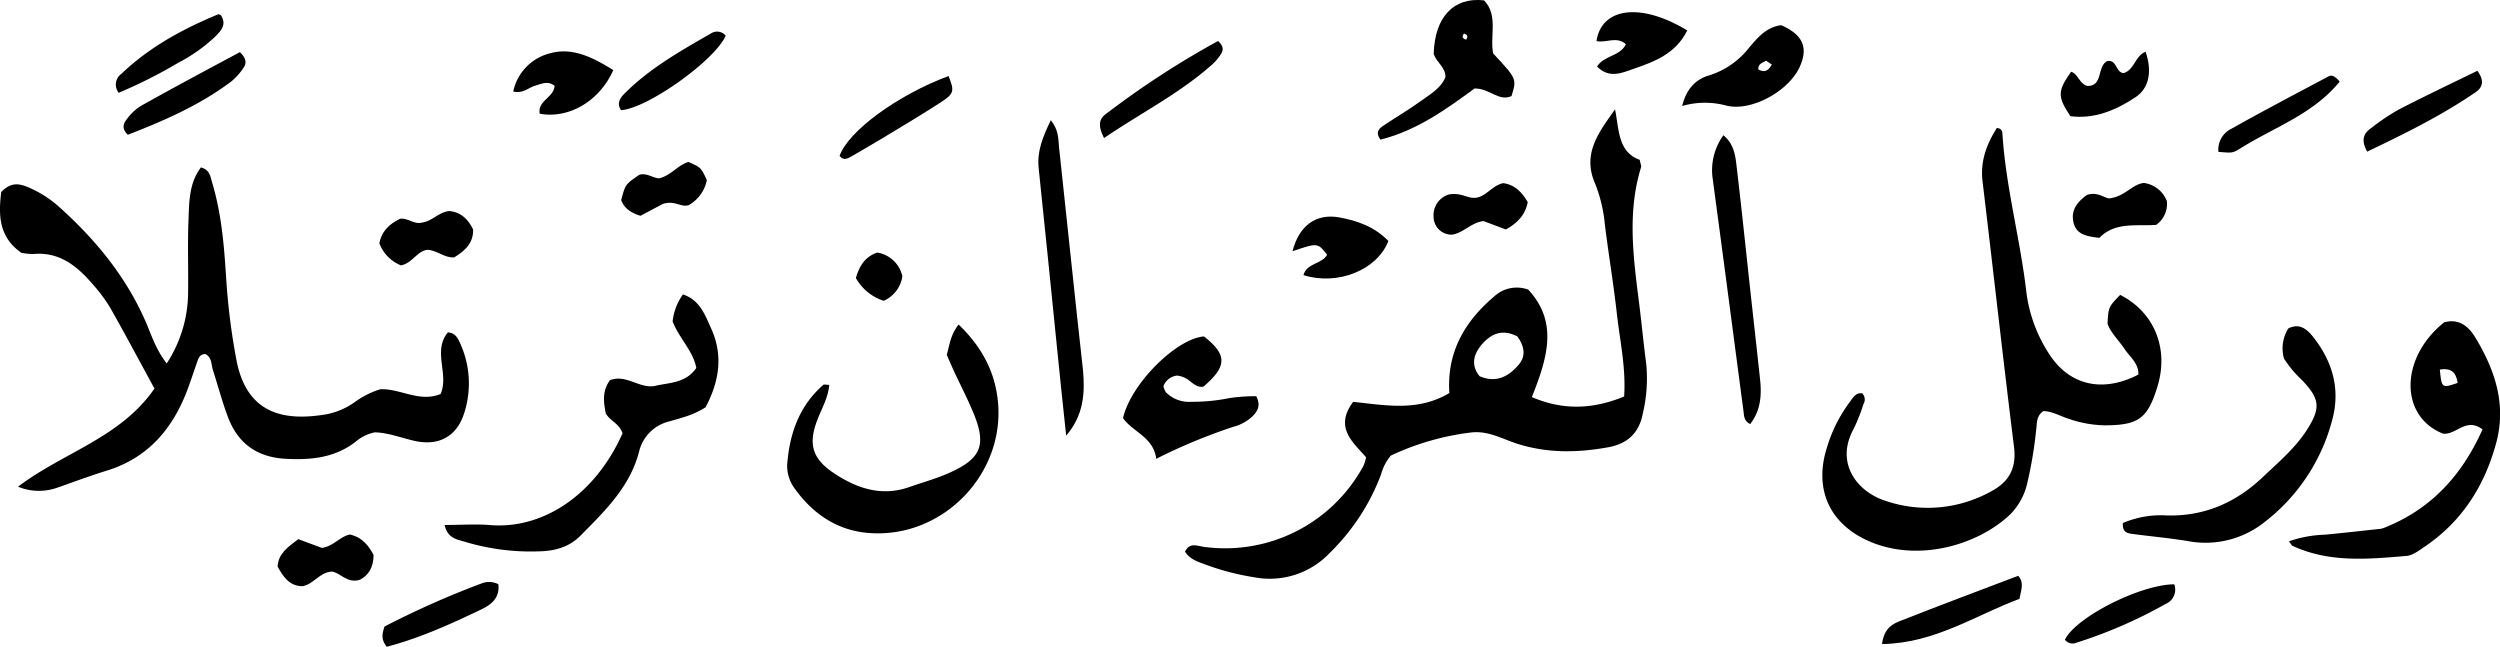
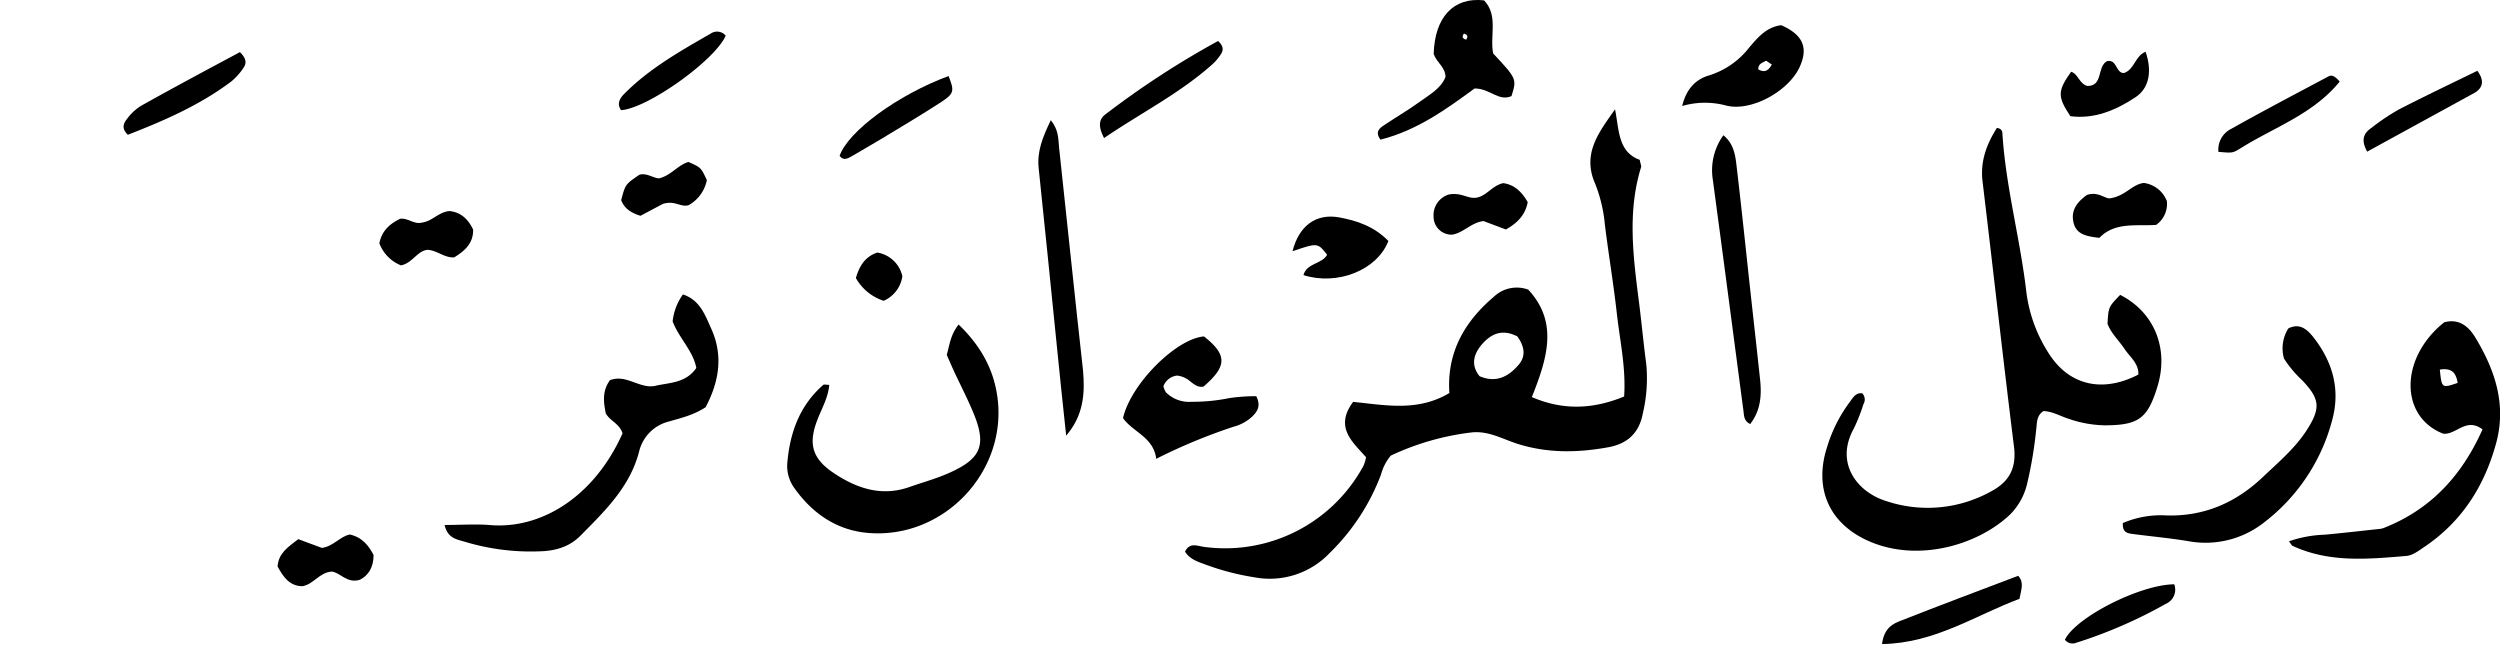
<svg xmlns="http://www.w3.org/2000/svg" id="Layer_1" data-name="Layer 1" width="527.59" height="136.49" viewBox="0 0 527.59 136.49">
-   <path d="M32.6,82c-3.22-5.89-6.18-11.48-9.31-17a33.09,33.09,0,0,0-3.88-5.19c-3.26-3.78-7-6.72-12.42-6.2a12.45,12.45,0,0,1-2.51-.28C-.38,49.94-.3,45.14.26,40.52c2-2.06,3.66-1.81,5.49-1.09A23.54,23.54,0,0,1,12.85,44C20.33,50.77,26.6,58.44,30.7,67.79c1.23,2.82,2.13,5.87,4.48,8.91a27.6,27.6,0,0,0,4.51-14.51c.09-5.16-.12-10.33.08-15.49.16-3.89.06-8,2.64-11.37,1.9.51,2,2,2.35,3.16,1.94,6.43,2.51,13.06,2.94,19.71A140.72,140.72,0,0,0,49.9,76C52.13,87.63,60.29,88.91,69,87.41a15.59,15.59,0,0,0,5.91-2.58,18.42,18.42,0,0,1,5.33-2.68c4.23-.2,8.23,2.84,12.74,1,1.85-4.2-1.74-9,1.53-13,1.68.08,2.22,1.44,2.72,2.58a20.34,20.34,0,0,1,.67,14.64C96.26,92.28,92.41,94.2,87.3,93c-2.74-.64-5.4-1.69-8.2-1.76a8.91,8.91,0,0,0-4.07,2c-4.37,3.38-9.39,3.86-14.67,3.59-6-.31-10.08-3.15-12.2-8.68-1.25-3.26-2.13-6.65-3.21-10-.4-1.21-.19-2.74-1.63-3.44-1.33.06-1.5,1.12-1.82,2-.61,1.73-1.18,3.47-1.81,5.19-3.1,8.41-8.31,14.71-17.21,17.44-3.49,1.07-6.91,2.37-10.37,3.57a11.56,11.56,0,0,1-8.31-.2C13.44,95.42,25.43,92.39,32.6,82Z" />
  <path d="M322.51,61.12c6.43,6.92,4,14.51.77,22.68,6.6,2.84,12.86,2.58,19.47-.12.41-6-.88-11.7-1.53-17.44-.7-6.28-1.75-12.52-2.53-18.8a30.94,30.94,0,0,0-2.07-8.71c-2.8-6.38.89-10.9,4.21-15.66.88,4.32.6,9,5.21,10.66.18.91.37,1.27.29,1.54-3,9.69-1.59,19.43-.36,29.17.51,4.12.9,8.27,1.45,12.39a32,32,0,0,1-.72,10.4c-.79,4.2-3.29,6.42-7.26,7.15-6.45,1.18-12.86,1.3-19.23-.73-3.13-1-6.06-2.75-9.57-2.4a55.11,55.11,0,0,0-17.13,4.9,10.16,10.16,0,0,0-2.05,3.95,45.44,45.44,0,0,1-10.83,16.58,17.43,17.43,0,0,1-15.92,5.15,53.52,53.52,0,0,1-10.1-2.61c-1.67-.62-3.5-1.14-4.53-2.81,1-2,2.51-1.21,4-1a33.19,33.19,0,0,0,33.7-17.18,9.82,9.82,0,0,0,.51-1.73c-2.75-3.16-6.77-6.27-2.73-11.69,6.56.64,13.56,2.17,20.31-1.87-.57-8.43,3.1-15,9.42-20.34A7,7,0,0,1,322.51,61.12ZM320.22,71c-3.19-1.65-5.6-.57-7.58,1.79-1.75,2.09-2.21,4.36-.4,6.6,3.45,1.47,6,.13,8.09-2.23C322,75.36,321.87,73.31,320.22,71Z" />
  <path d="M421.42,27c1,.14,1.13.69,1.16,1.13.7,11.33,3.77,22.31,5.06,33.55a30.85,30.85,0,0,0,4.53,12.59c4.26,7,11.38,8.77,19.1,4.78.12-2.35-1.79-3.71-2.93-5.43s-2.83-3.28-3.58-5.29c.2-3.54.2-3.54,2.67-6.1,7.19,3.64,10.32,11.3,7.88,19.3-2.07,6.82-4,8.2-11.09,8.23a24.63,24.63,0,0,1-7.81-1.43c-1.72-.56-3.31-1.52-5.17-1.58-1.54,1-1.34,2.61-1.54,4a86.68,86.68,0,0,1-1.9,11.31,13.56,13.56,0,0,1-3.55,6.47c-6.65,6.39-19.26,10.24-29.72,5.73-8.54-3.69-11.83-11.21-8.9-20.07a30.39,30.39,0,0,1,4.71-9.31C391,84,391.59,82.82,393,83a1.89,1.89,0,0,1,.25,2.3,38.33,38.33,0,0,1-2,5.09c-4.11,7.34.72,13.46,6.75,15.33a27.52,27.52,0,0,0,22.63-2.27c3.54-2,4.93-4.91,4.4-9.15-2.33-18.66-4.39-37.35-6.64-56C417.86,34,419.29,30.34,421.42,27Z" />
  <path d="M483.06,114.23a25.44,25.44,0,0,1,7.54-1.39c3.8-.35,7.6-.79,11.4-1.2a3.63,3.63,0,0,0,1-.2c10-3.91,16.58-11.12,20.9-20.83-3.52-2.62-5.57,1.26-8.33.9-9.21-3.63-9.14-16,.24-23.49,3.13-.85,5.15.85,6.6,3.25,4.16,6.9,6.6,14.18,4.34,22.35-2.48,9-7.2,16.42-15,21.71-1.23.83-2.59,1.91-4,2-8.11.68-16.27,1.46-24-2.17C483.64,115.12,483.58,114.93,483.06,114.23ZM514.89,78c.41,3.94.41,3.94,3.76,2.81C518.34,78.89,517.6,77.56,514.89,78Z" />
  <path d="M131.38,91.45c-.67-2.09-2.6-2.56-3.54-4.21-.45-2.27-.81-4.71.88-7,3.44-1.37,6.34,1.94,9.64,1.17,3-.69,6.39-.56,8.59-3.76-.68-3.62-3.6-6.2-5-9.82a11.86,11.86,0,0,1,2.17-5.69c3.59,1.16,4.67,4.34,6,7.27,2.61,5.81,1.53,11.32-1.2,16.52-2.51,1.66-5.14,2.26-7.66,3a8.58,8.58,0,0,0-6.38,6.34c-1.92,7.48-7.24,12.57-12.38,17.78-2.34,2.36-5.26,3.21-8.6,3.3a48.07,48.07,0,0,1-15.74-2c-1.65-.51-3.69-.68-4.33-3.56,3.25,0,6.34-.22,9.39,0C114,111.8,125.33,105,131.38,91.45Z" />
  <path d="M175,81.22c-.22,2.74-1.61,5-2.53,7.45-1.92,5-1.07,8.1,3.42,11.12,4.88,3.28,10.11,5.06,16,3,2.82-1,5.72-1.77,8.44-3,6.75-3,7.89-5.86,5.12-12.59-1.2-2.92-2.66-5.73-4-8.59-.55-1.2-1.08-2.42-1.65-3.71.58-2,.75-4.21,2.5-6.41,4.6,4.42,7.45,9.42,8.22,15.54,2,15.73-11.57,29.89-27.51,28.42-6.43-.59-11.51-4.06-15.28-9.32a8,8,0,0,1-1.6-5.17c.51-6.47,2.55-12.35,7.65-16.77C174,81.1,174.4,81.22,175,81.22Z" />
  <path d="M448,110.38a20.37,20.37,0,0,1,9.3-1.6c7.95.2,14.58-2.73,20.27-8.13,3.26-3.1,6.72-6,9.2-9.82,3-4.65,2.86-6.6-.9-10.55A23.85,23.85,0,0,1,482,75.66a7.89,7.89,0,0,1,.92-6.35c2.42-1.21,4,.19,5.4,2,4,5.17,5.61,10.95,3.85,17.36a39.92,39.92,0,0,1-14.44,21.64,19.93,19.93,0,0,1-16,3.88c-3.93-.65-7.91-1-11.87-1.53C448.83,112.5,447.88,112.26,448,110.38Z" />
  <path d="M244,96.83c-.54-4.61-5-5.67-7-8.6C238.64,81,248.27,71.44,254.09,71,259,74.9,259,77.26,254,81.57c-1.11.26-1.9-.39-2.72-1a5.18,5.18,0,0,0-2.84-1.31,3.47,3.47,0,0,0-2.92,2.25,4.34,4.34,0,0,0,.53,1.28,6.88,6.88,0,0,0,5.42,2,38.39,38.39,0,0,0,7.92-.77,38.55,38.55,0,0,1,5.73-.41c1,2,.28,3.19-.85,4.29a9.14,9.14,0,0,1-3.9,2.14A118.31,118.31,0,0,0,244,96.83Z" />
  <path d="M302.56,11.4c.2-7.78,4.2-12.07,10.64-11.32,3.06,3.24,1.16,7.52,1.91,11.2,5,5.36,5,5.36,3.87,9-2.73,1.21-4.54-1.63-7.79-1.61-5.78,4.23-12.15,8.89-19.88,10.8-1.18-1.68-.17-2.42.79-3.06,2.48-1.66,5.07-3.16,7.48-4.91,2.11-1.53,4.53-2.82,5.48-5.28C305,14.12,303.23,13.27,302.56,11.4Zm6.84-3c.36-.57.49-1-.45-1.32C308.56,7.63,308.46,8.08,309.4,8.37Z" />
  <path d="M225,91.93c-.68-6.4-1.37-12.81-2-19.22-1.27-12.39-2.48-24.79-3.8-37.18-.39-3.63.87-6.64,2.56-10.17,1.71,2.13,1.56,4,1.74,5.75,1.7,15.69,3.31,31.39,5.06,47.08C229,83.1,228.64,87.72,225,91.93Z" />
  <path d="M369.35,89.49c-1.35-.68-1.28-1.75-1.41-2.71-2.16-16.3-4.28-32.61-6.48-48.9a12.62,12.62,0,0,1,2.24-9.34c2.42,2,2.56,4.69,2.86,7.18,1.07,9.07,2,18.16,3,27.24.62,5.61,1.25,11.22,1.85,16.84C371.82,83.26,371.61,86.6,369.35,89.49Z" />
  <path d="M355,22.37c.79-3.33,2.66-5.6,5.69-6.46a17.17,17.17,0,0,0,8.44-5.86c1.83-2.16,3.68-4.35,6.77-4.73,4.58,2,5.79,4.75,3.86,8.89-2.33,5-10,9.31-15.31,8.11A17.25,17.25,0,0,0,355,22.37Zm18.89-8.76-1.18-.81c-.65.44-1.67.56-1.65,1.84C372.22,15.3,373.11,15.12,373.92,13.61Z" />
  <path d="M293,50.86c-2.41,6.19-10.77,9.46-17.93,7.2.72-2.6,3.92-2.3,5-4.3-2-2.55-2-2.55-7.3-.74,1.32-5.29,4.89-8.05,9.87-7.14C286.34,46.56,290,47.77,293,50.86Z" />
-   <path d="M113.9,24c-.5-2.77,3-3.4,3.14-5.89-1.39-1.12-2.76-.43-4.18,0s-2.5,1.69-4.55,1.2a10.55,10.55,0,0,1,7.76-8.06c4.84-1.37,9.25,1,13.36,3.54C126.49,21.4,120,25.12,113.9,24Z" />
-   <path d="M356.08,6.42c-2.49,5-7,6.61-11.51,8.17-2.4.85-5,2-7.53-.54,1.4-2.37,4.88-2.13,6.08-4.72-2-1.79-4.25-.17-6.21-.67C338,1.56,346.28.48,356.08,6.42Z" />
  <path d="M397.18,135.92c.42-3.44,2.35-4.34,4.14-5,8.17-3.22,16.39-6.29,24.59-9.41,1.33,1.47.61,2.88.28,4.86C416.93,129.82,408.32,135.75,397.18,135.92Z" />
  <path d="M452.42,38.61a6.05,6.05,0,0,1,4.87,3.84,5.42,5.42,0,0,1-2.25,5c-3.91.34-8.63-.75-12,2.75-2.58-.32-4.82-.65-5.44-3.18-.71-2.86,1.08-4.61,2.8-5.87,2.35-.84,3.91.87,4.89.7C448.58,41.37,449.89,38.92,452.42,38.61Z" />
  <path d="M62.94,113.78l5,1.85c2.48-.36,3.83-2.45,5.9-2.83,2.65.6,4,2.41,5,4.33,0,2.62-1.11,4.33-2.89,5.22-2.76.88-4.19-1.62-6-1.73-2.62.25-3.73,2.65-6.1,3.09-2.77,0-4.09-2-5.27-4.16C58.78,116.71,60.78,115.46,62.94,113.78Z" />
  <path d="M80.06,51.34c.51-2.62,2.18-4.1,4.4-5.18,1.63-.18,3,1.26,4.59.81,2.19-.27,3.47-2.22,5.8-2.43,2.3.21,3.93,1.64,5,3.91.05,2.9-1.76,4.49-4,5.87-2.06.13-3.62-1.52-5.67-1.6C88,53,87,55.56,84.61,56A8.09,8.09,0,0,1,80.06,51.34Z" />
  <path d="M437.08,15.14c1.53.48,1.65,2.47,3.41,3,3.39.06,2-4,4.14-5.23,2-.45,1.86,2.05,3.21,2.46.21,0,.38.08.51,0,2.13-.8,2.27-3.64,4.45-4.44,1.38,4,.83,7.62-2.13,9.59-4.15,2.75-8.71,4.66-13.75,4C434.16,20.37,434.21,19.2,437.08,15.14Z" />
  <path d="M305.67,41.07c2.57-.55,4,.84,5.7.67,2.29-.23,3.45-2.57,5.86-3.09,2.32.3,3.93,1.82,5.17,4-.48,2.67-2.14,4.39-4.6,5.78l-4.73-1.78c-2.67.34-4.23,2.52-6.64,2.87a3.78,3.78,0,0,1-3.89-3.72A4.56,4.56,0,0,1,305.67,41.07Z" />
  <path d="M50.63,11c1.51,1.45,1.34,2.48.76,3.31a13,13,0,0,1-2.64,2.93c-6.67,5-14.22,8.27-21.77,11.2-1.46-1.39-.86-2.5-.14-3.39a10.51,10.51,0,0,1,2.88-2.69C36.65,18.47,43.65,14.74,50.63,11Z" />
  <path d="M233,29.13c-1.27-2.43-1.1-3.92.21-4.94A185.7,185.7,0,0,1,257.06,8.65c1.45,1.34,1,2.25.39,3.08a9.69,9.69,0,0,1-1.63,1.87C249,19.69,240.82,23.81,233,29.13Z" />
-   <path d="M81.62,136.49c-1.22-1.54-1-2.66-.47-4.27a187.74,187.74,0,0,1,20.54-9.12,4.3,4.3,0,0,1,3.48.19c.35,2.95-1.57,4.35-3.64,5.34C95.11,131.7,88.63,134.65,81.62,136.49Z" />
-   <path d="M499.56,32c-1.49-2.67-.55-4,.88-5a46.13,46.13,0,0,1,5.79-3.89c5.45-2.81,11-5.44,16.58-8.17,1.48,2,1.2,3.46-.39,4.54C515.28,24.36,507.57,28.18,499.56,32Z" />
+   <path d="M499.56,32c-1.49-2.67-.55-4,.88-5a46.13,46.13,0,0,1,5.79-3.89c5.45-2.81,11-5.44,16.58-8.17,1.48,2,1.2,3.46-.39,4.54Z" />
  <path d="M177.18,32.91c1.78-5.2,12.23-12.86,23-16.87,1.24,3.15,1.21,3.69-1.55,5.49-4.19,2.73-8.5,5.27-12.77,7.86-2,1.2-4,2.34-6,3.52C178.93,33.43,178.06,34,177.18,32.91Z" />
-   <path d="M46.6,3.2c1.34,2,0,3.37-1.32,4.66a34.61,34.61,0,0,1-7.69,5.4,102.93,102.93,0,0,1-12.54,6.32,2.78,2.78,0,0,1,.57-4C31.53,9.93,38.59,6.1,46.09,3,46.2,3,46.39,3.12,46.6,3.2Z" />
  <path d="M135.16,45.54c-2.22-.69-3.45-1.68-4.07-3.31.88-3.32.88-3.33,3.84-5.35,1.55-.45,2.85.69,4.16.76,2.51-.6,3.92-2.78,6.19-3.46,2.65,1.17,2.65,1.17,3.89,3.83a7.81,7.81,0,0,1-3.82,5.28c-1.69.55-2.91-1.09-5.48-.25Z" />
  <path d="M493.76,17.22c-5.64,6.92-13.87,9.64-20.9,14.06-1.75,1.09-1.82,1-4.69.77a4.87,4.87,0,0,1,2.68-4.85c6.79-3.81,13.68-7.42,20.55-11.08C492,15.78,492.67,15.94,493.76,17.22Z" />
  <path d="M153.15,7.53c-2.3,5.23-16.52,15.37-22.09,15.72-.95-1.39-.23-2.53.71-3.48,5.31-5.34,11.81-9,18.25-12.7A2.35,2.35,0,0,1,153.15,7.53Z" />
  <path d="M435.77,135c2.32-4.77,15.92-11.65,23.08-11.69a3.26,3.26,0,0,1-1.78,4.12,99.62,99.62,0,0,1-19.17,8.3A2,2,0,0,1,435.77,135Z" />
  <path d="M180.62,58.67c.73-2.48,1.9-4.5,4.52-5.37a6.48,6.48,0,0,1,5.29,5,6.67,6.67,0,0,1-3.94,5.18A10.39,10.39,0,0,1,180.62,58.67Z" />
</svg>